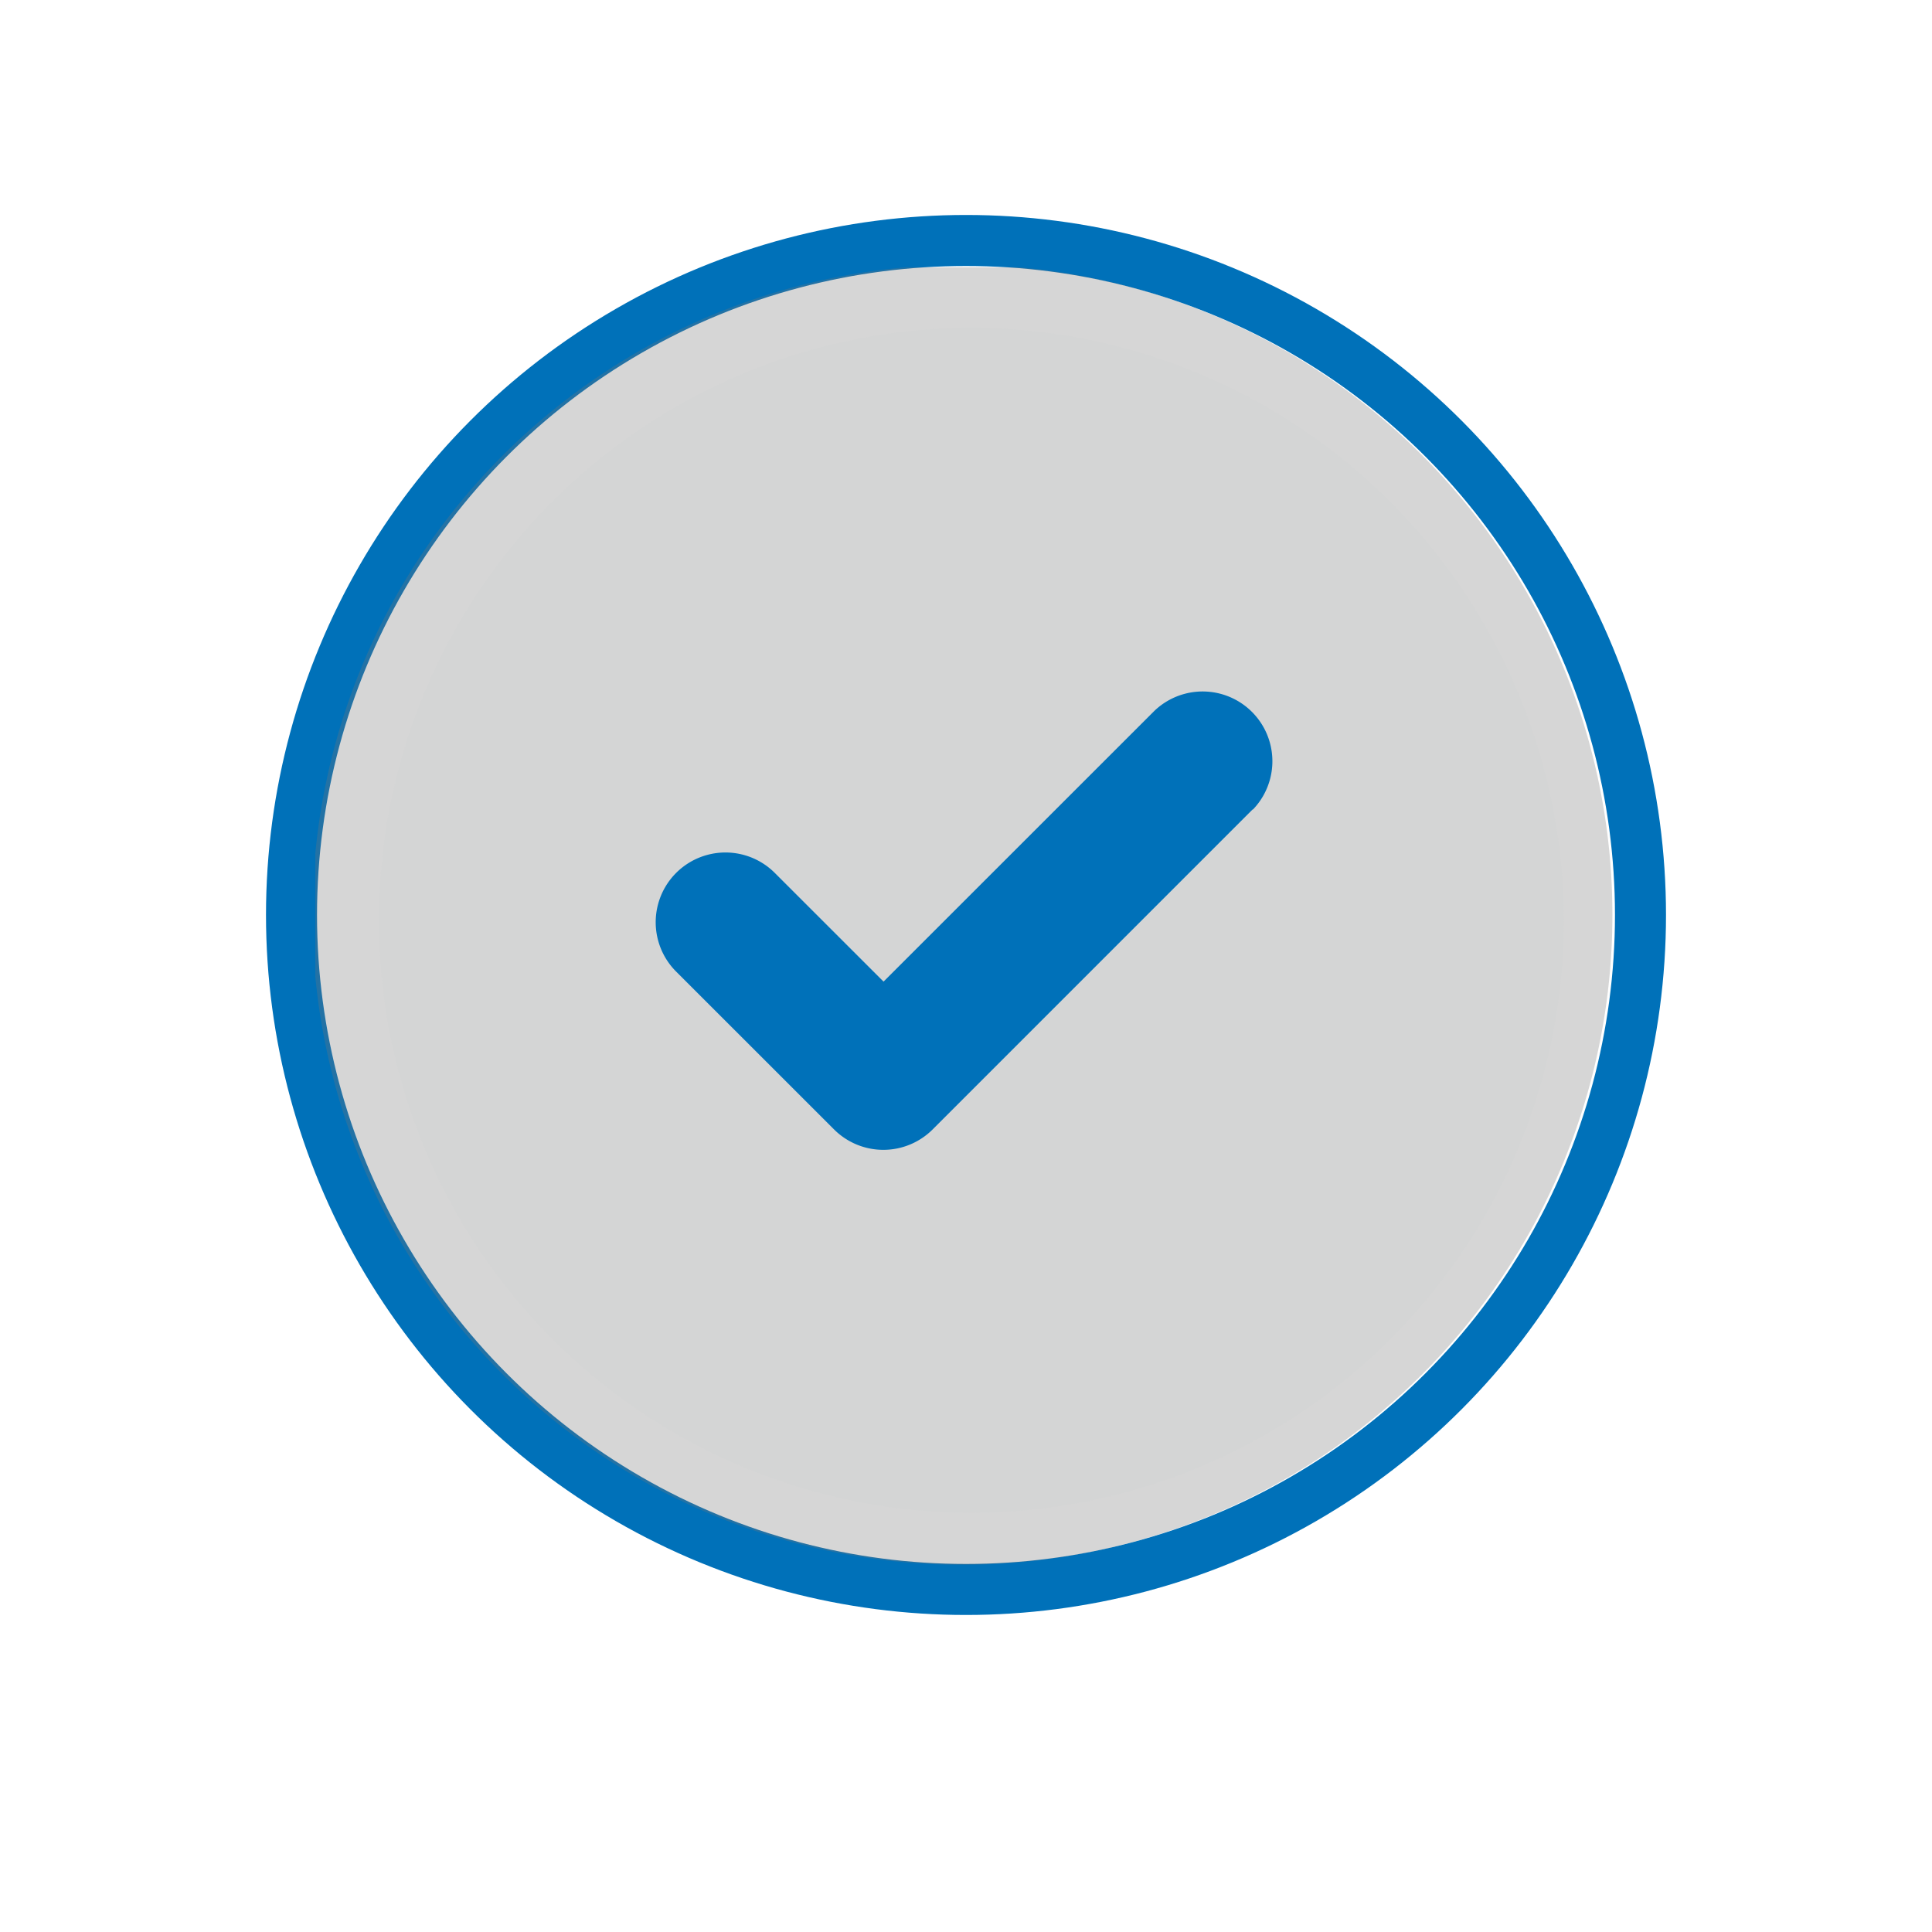
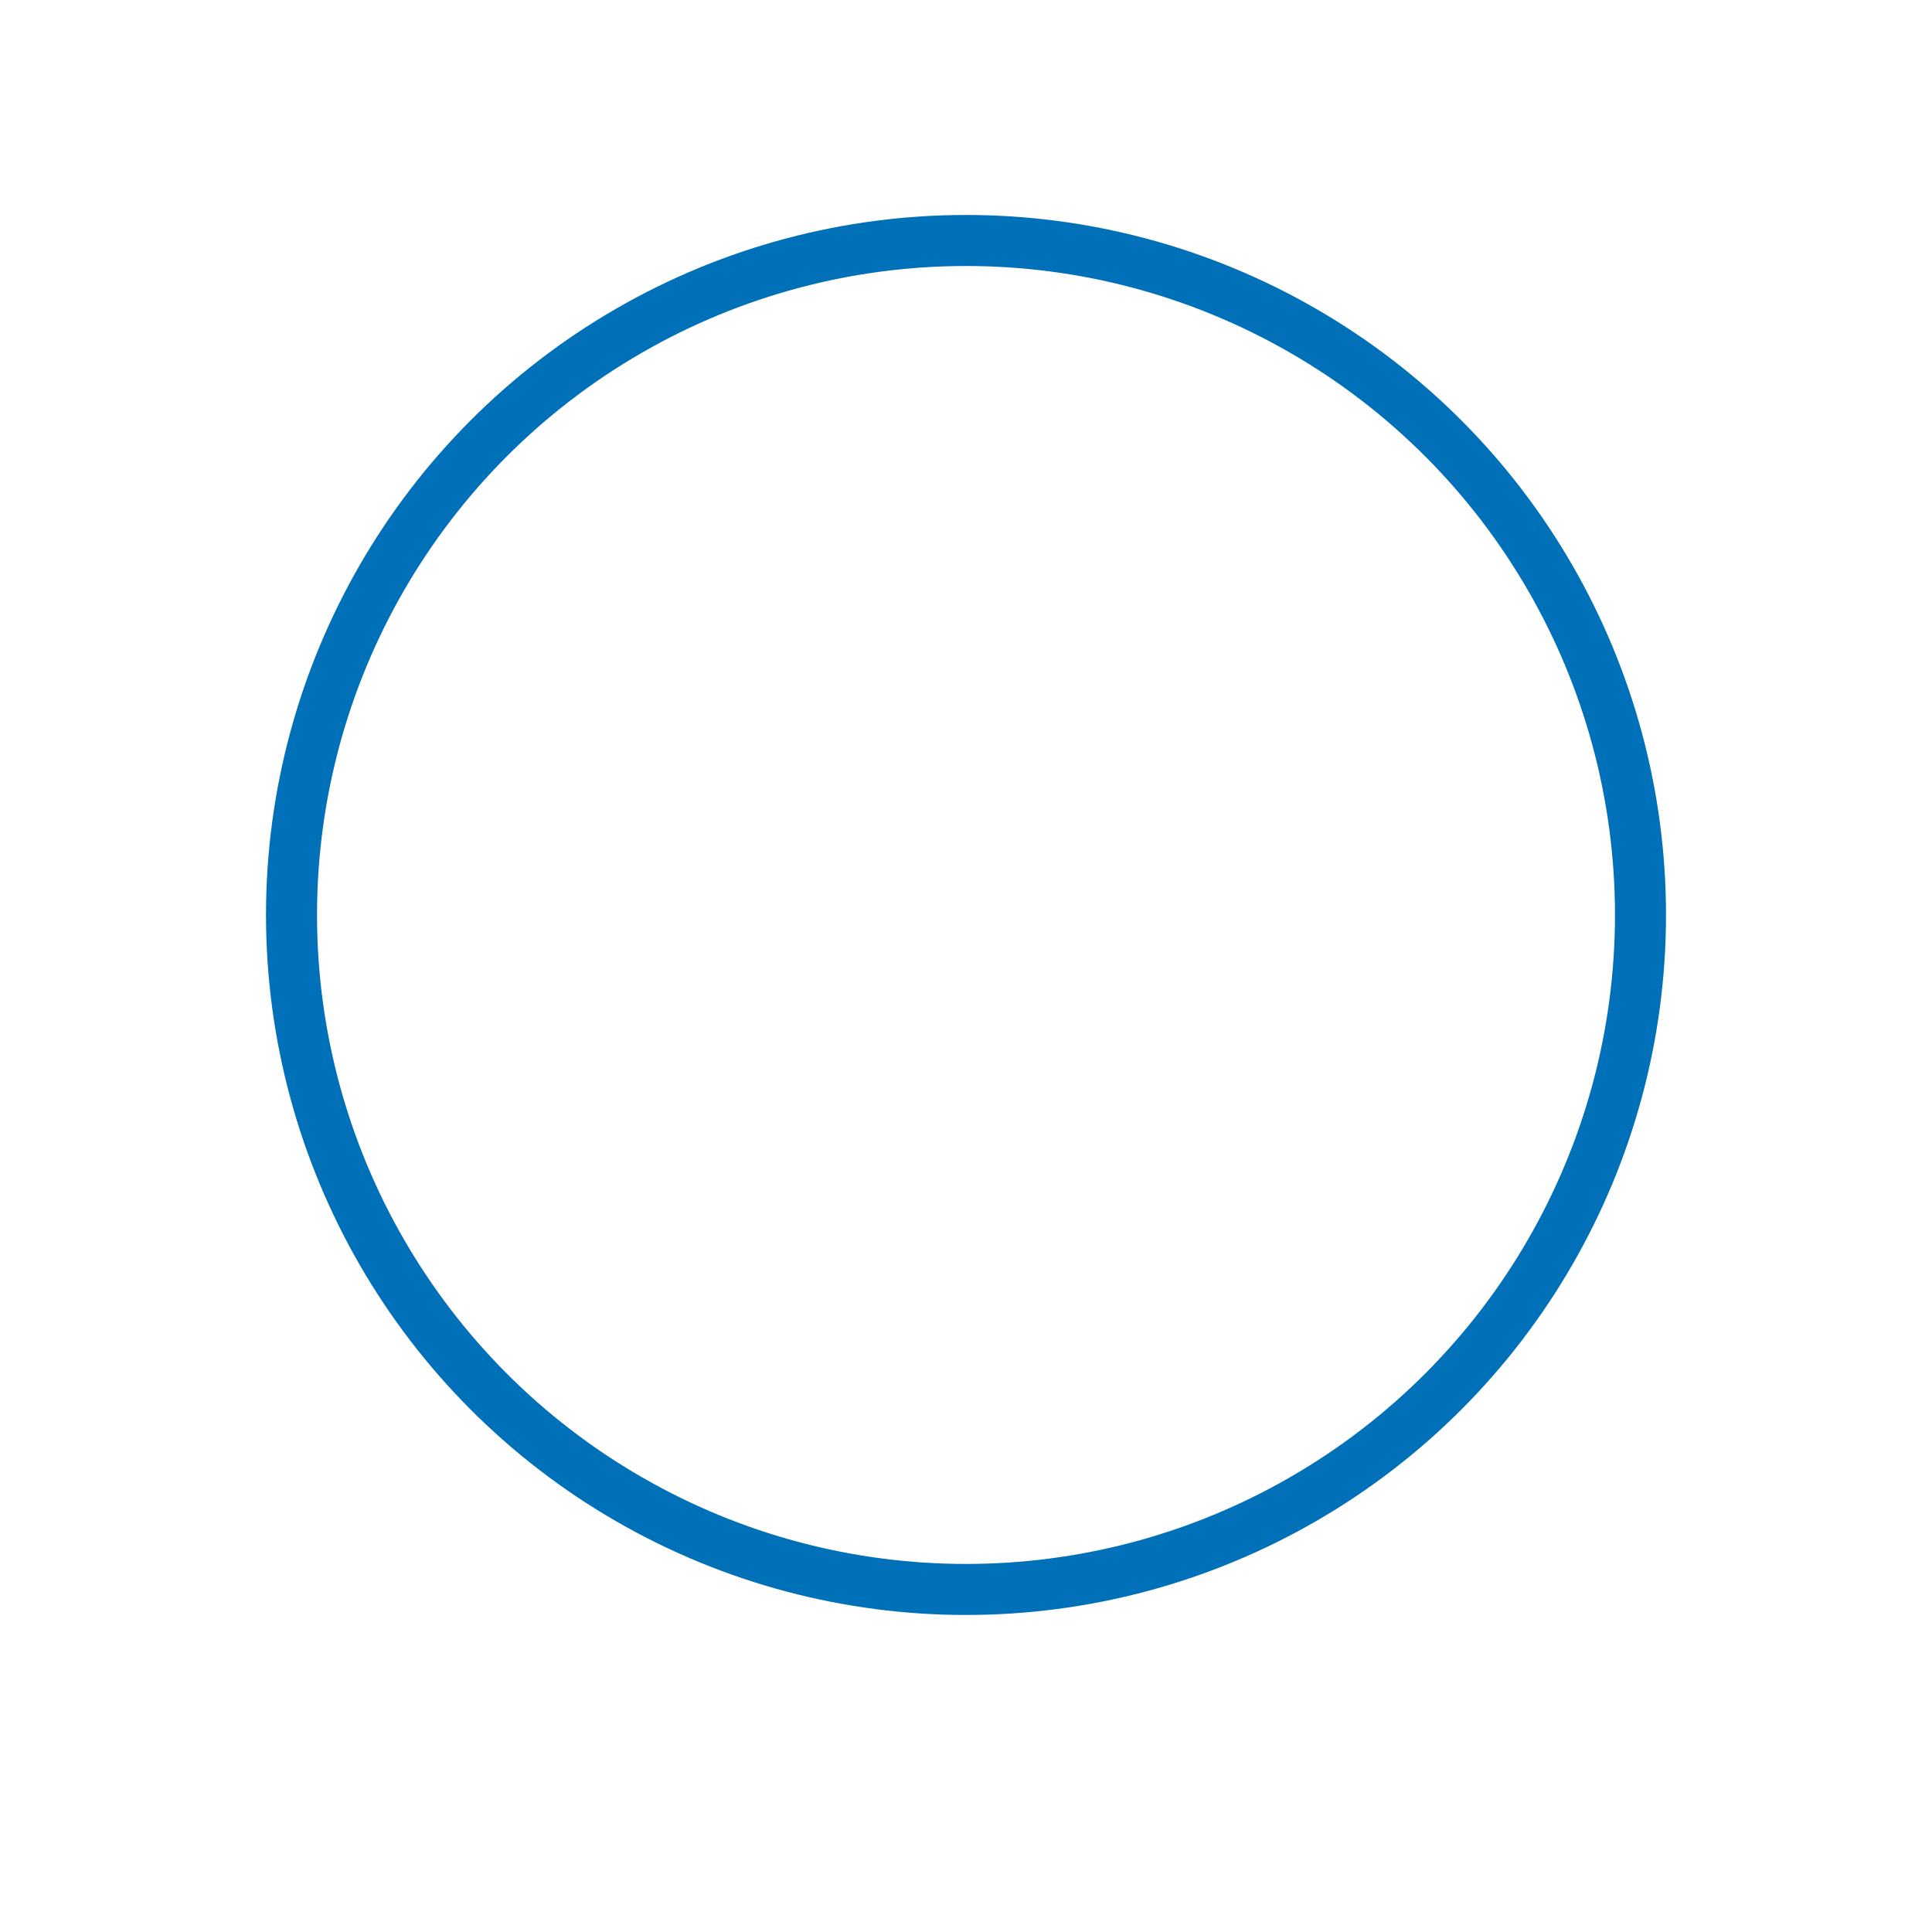
<svg xmlns="http://www.w3.org/2000/svg" width="113.582" height="113.582" viewBox="0 0 113.582 113.582">
  <defs>
    <filter id="Ellipse_1" x="0" y="0" width="113.582" height="113.582" filterUnits="userSpaceOnUse">
      <feOffset dy="3" input="SourceAlpha" />
      <feGaussianBlur stdDeviation="3" result="blur" />
      <feFlood flood-opacity="0.161" />
      <feComposite operator="in" in2="blur" />
      <feComposite in="SourceGraphic" />
    </filter>
    <clipPath id="clip-path">
-       <rect id="Rectangle_397" data-name="Rectangle 397" width="77.545" height="77.673" fill="none" />
-     </clipPath>
+       </clipPath>
  </defs>
  <g id="Group_1722" data-name="Group 1722" transform="translate(-2417.598 2775)">
    <g id="Group_1388" data-name="Group 1388" transform="translate(2151.598 -8358)">
      <g id="Group_1383" data-name="Group 1383" transform="translate(275 5589)">
        <g id="Group_1377" data-name="Group 1377" transform="translate(0 0)">
          <g id="Group_1267" data-name="Group 1267" transform="translate(0)">
            <g id="Group_1264" data-name="Group 1264">
              <g id="Group_1261" data-name="Group 1261">
                <g id="Group_55" data-name="Group 55">
                  <g transform="matrix(1, 0, 0, 1, -9, -6)" filter="url(#Ellipse_1)">
                    <circle id="Ellipse_1-2" data-name="Ellipse 1" cx="47.791" cy="47.791" r="47.791" transform="translate(9 6)" fill="#fff" />
                  </g>
                  <g id="Ellipse_2" data-name="Ellipse 2" transform="translate(6.638 6.638)" fill="none" stroke="#0071b9" stroke-width="3">
-                     <circle cx="41.153" cy="41.153" r="41.153" stroke="none" />
                    <circle cx="41.153" cy="41.153" r="39.653" fill="none" />
                  </g>
                </g>
              </g>
              <g id="Group_1262" data-name="Group 1262" transform="translate(9.536 9.71)">
                <g id="Group_849" data-name="Group 849" transform="translate(0 0)" opacity="0.3" style="isolation: isolate">
                  <g id="Group_803" data-name="Group 803" transform="translate(0 0)">
                    <g id="Group_802" data-name="Group 802" clip-path="url(#clip-path)">
                      <path id="Path_292" data-name="Path 292" d="M47.258,9A38.214,38.214,0,1,1,9,47.213,38.236,38.236,0,0,1,47.258,9" transform="translate(-9.171 -9.142)" fill="#747575" />
                    </g>
                  </g>
                </g>
              </g>
            </g>
          </g>
        </g>
      </g>
    </g>
    <g id="Group_1719" data-name="Group 1719" transform="translate(2439.873 -2755.725)">
      <g id="Group_1378" data-name="Group 1378" transform="translate(0 0)">
-         <circle id="Ellipse_46" data-name="Ellipse 46" cx="27.214" cy="27.214" r="27.214" transform="translate(7.966 7.966)" fill="#0071b9" />
-         <path id="Path_474" data-name="Path 474" d="M53.67,30.618,34.862,49.427a4.1,4.1,0,0,1-5.8,0l-9.282-9.278a4.1,4.1,0,0,1,5.8-5.8l6.394,6.39L47.894,24.824a4.1,4.1,0,0,1,5.8,5.794ZM37.137,2.305A34.829,34.829,0,1,0,71.968,37.137,34.879,34.879,0,0,0,37.137,2.305" transform="translate(-2.305 -2.305)" fill="#d4d5d5" />
-       </g>
+         </g>
    </g>
  </g>
</svg>